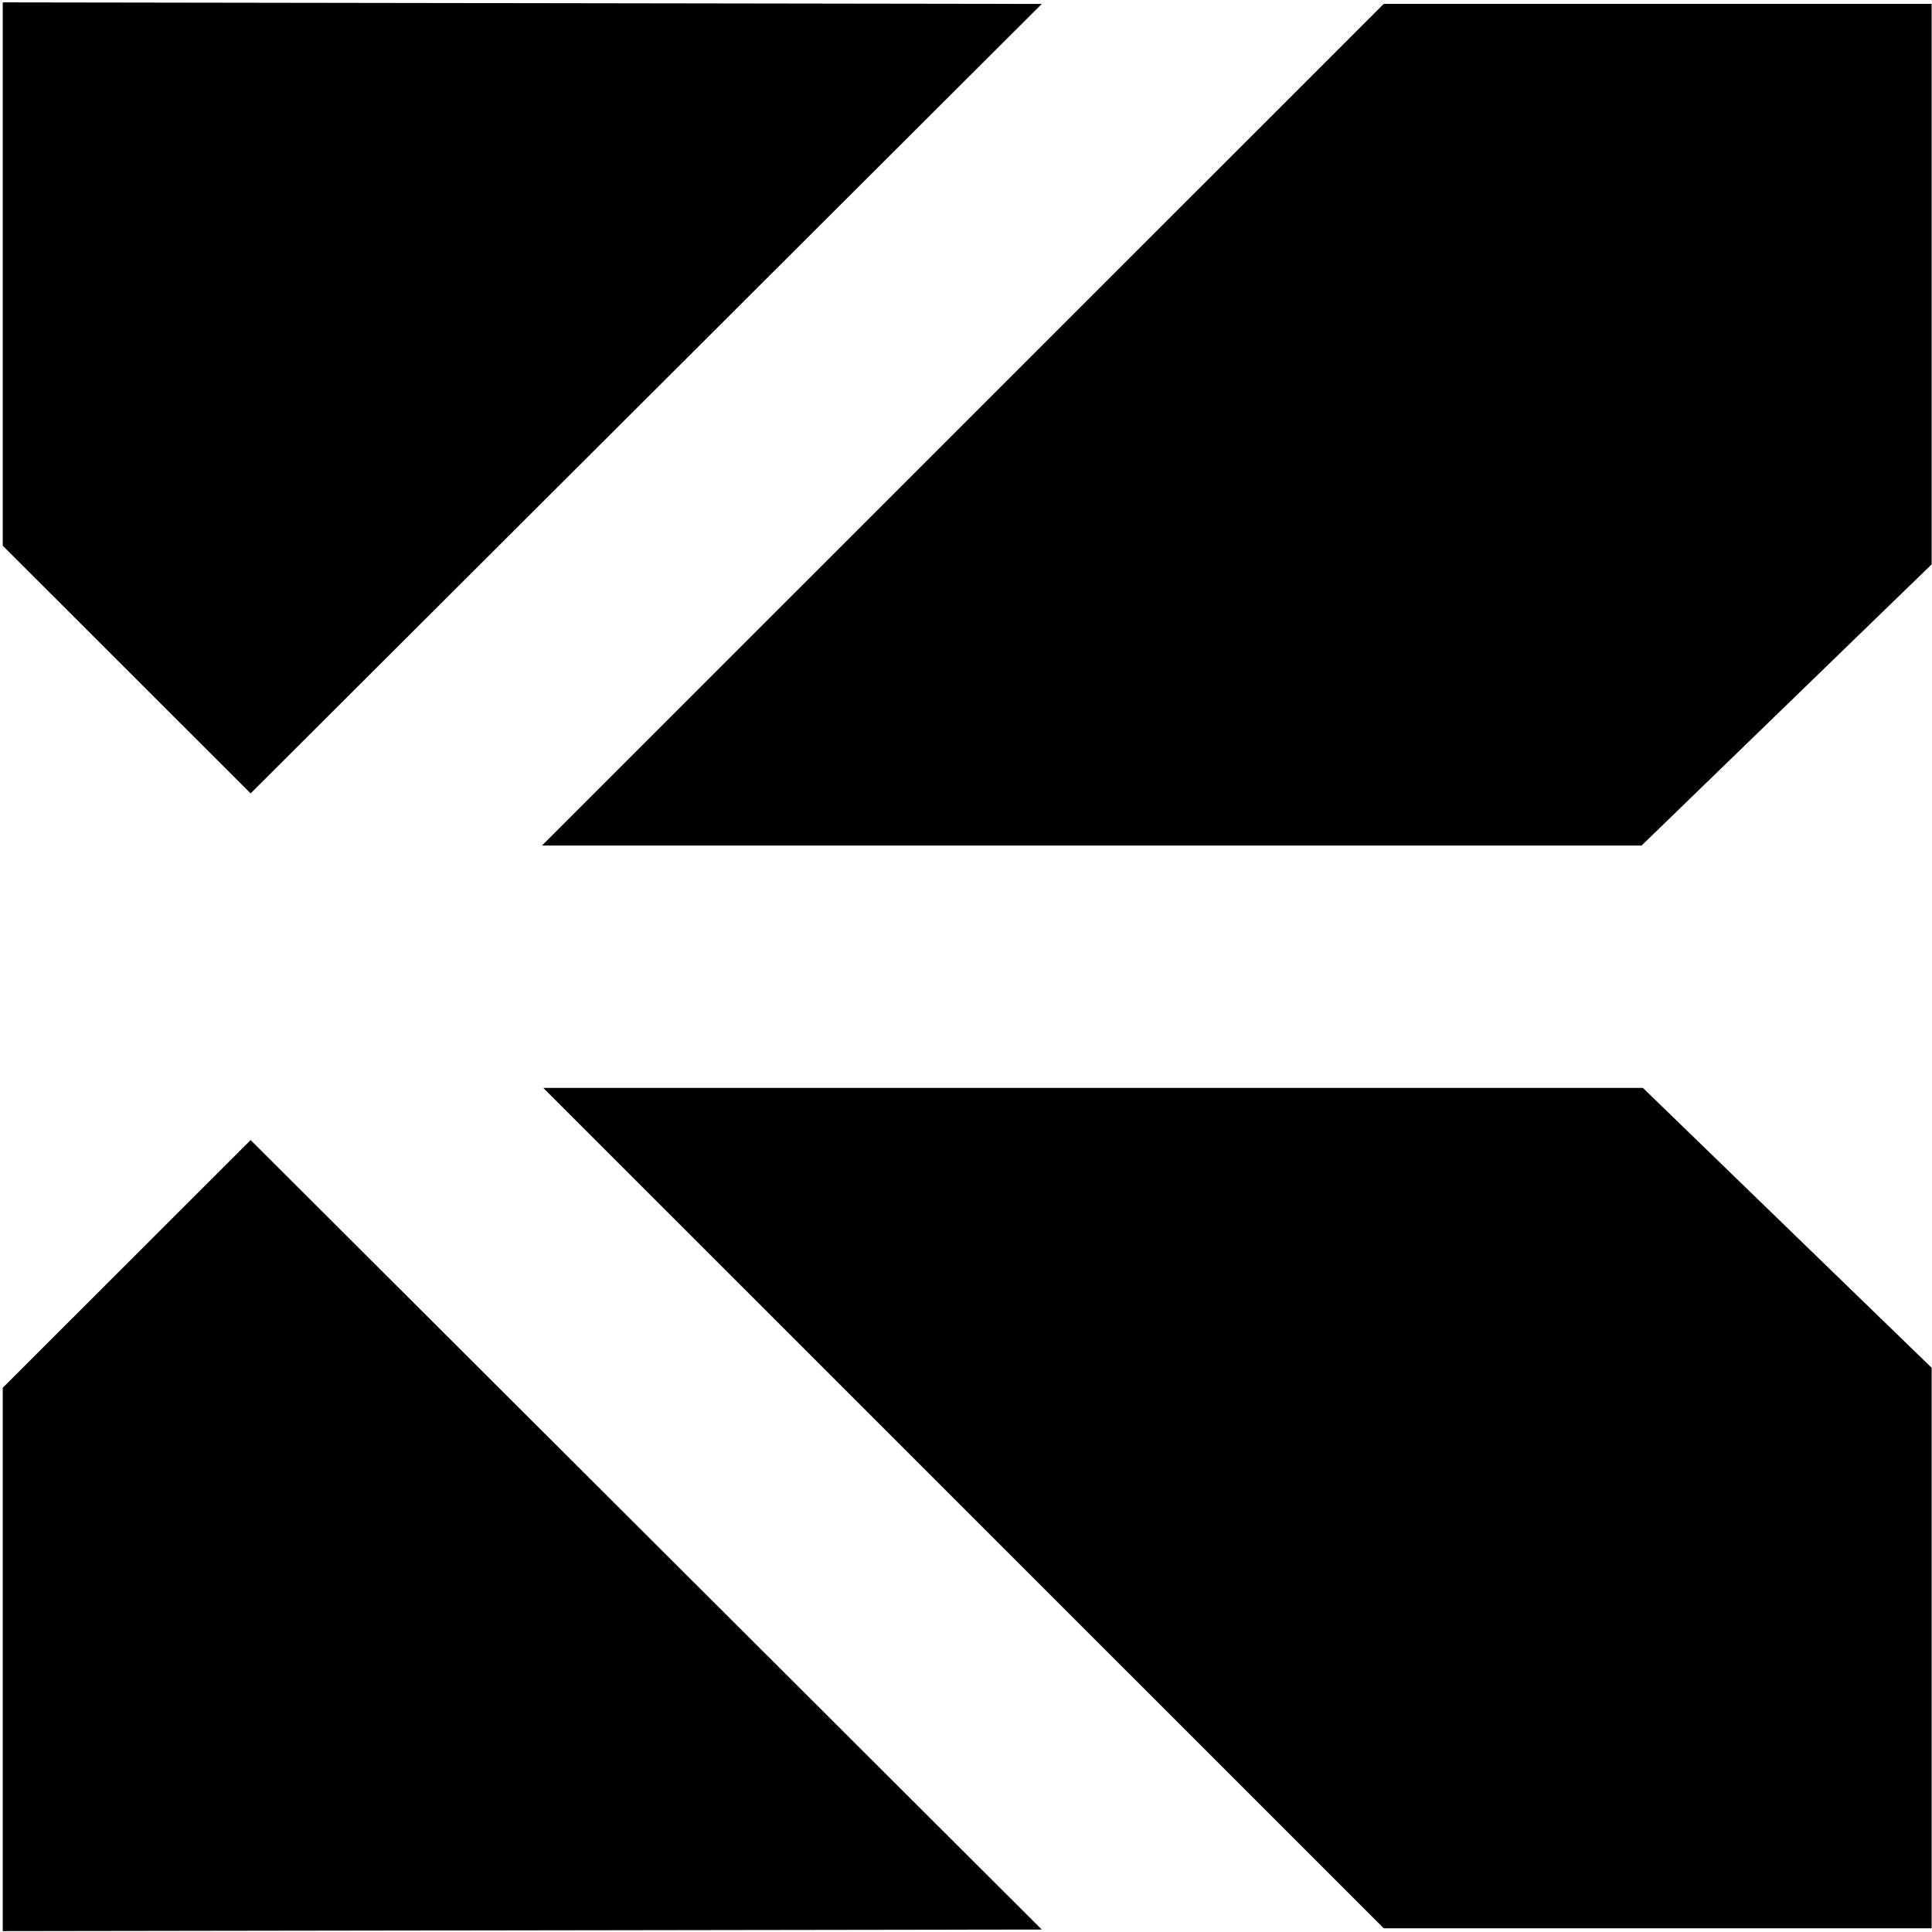
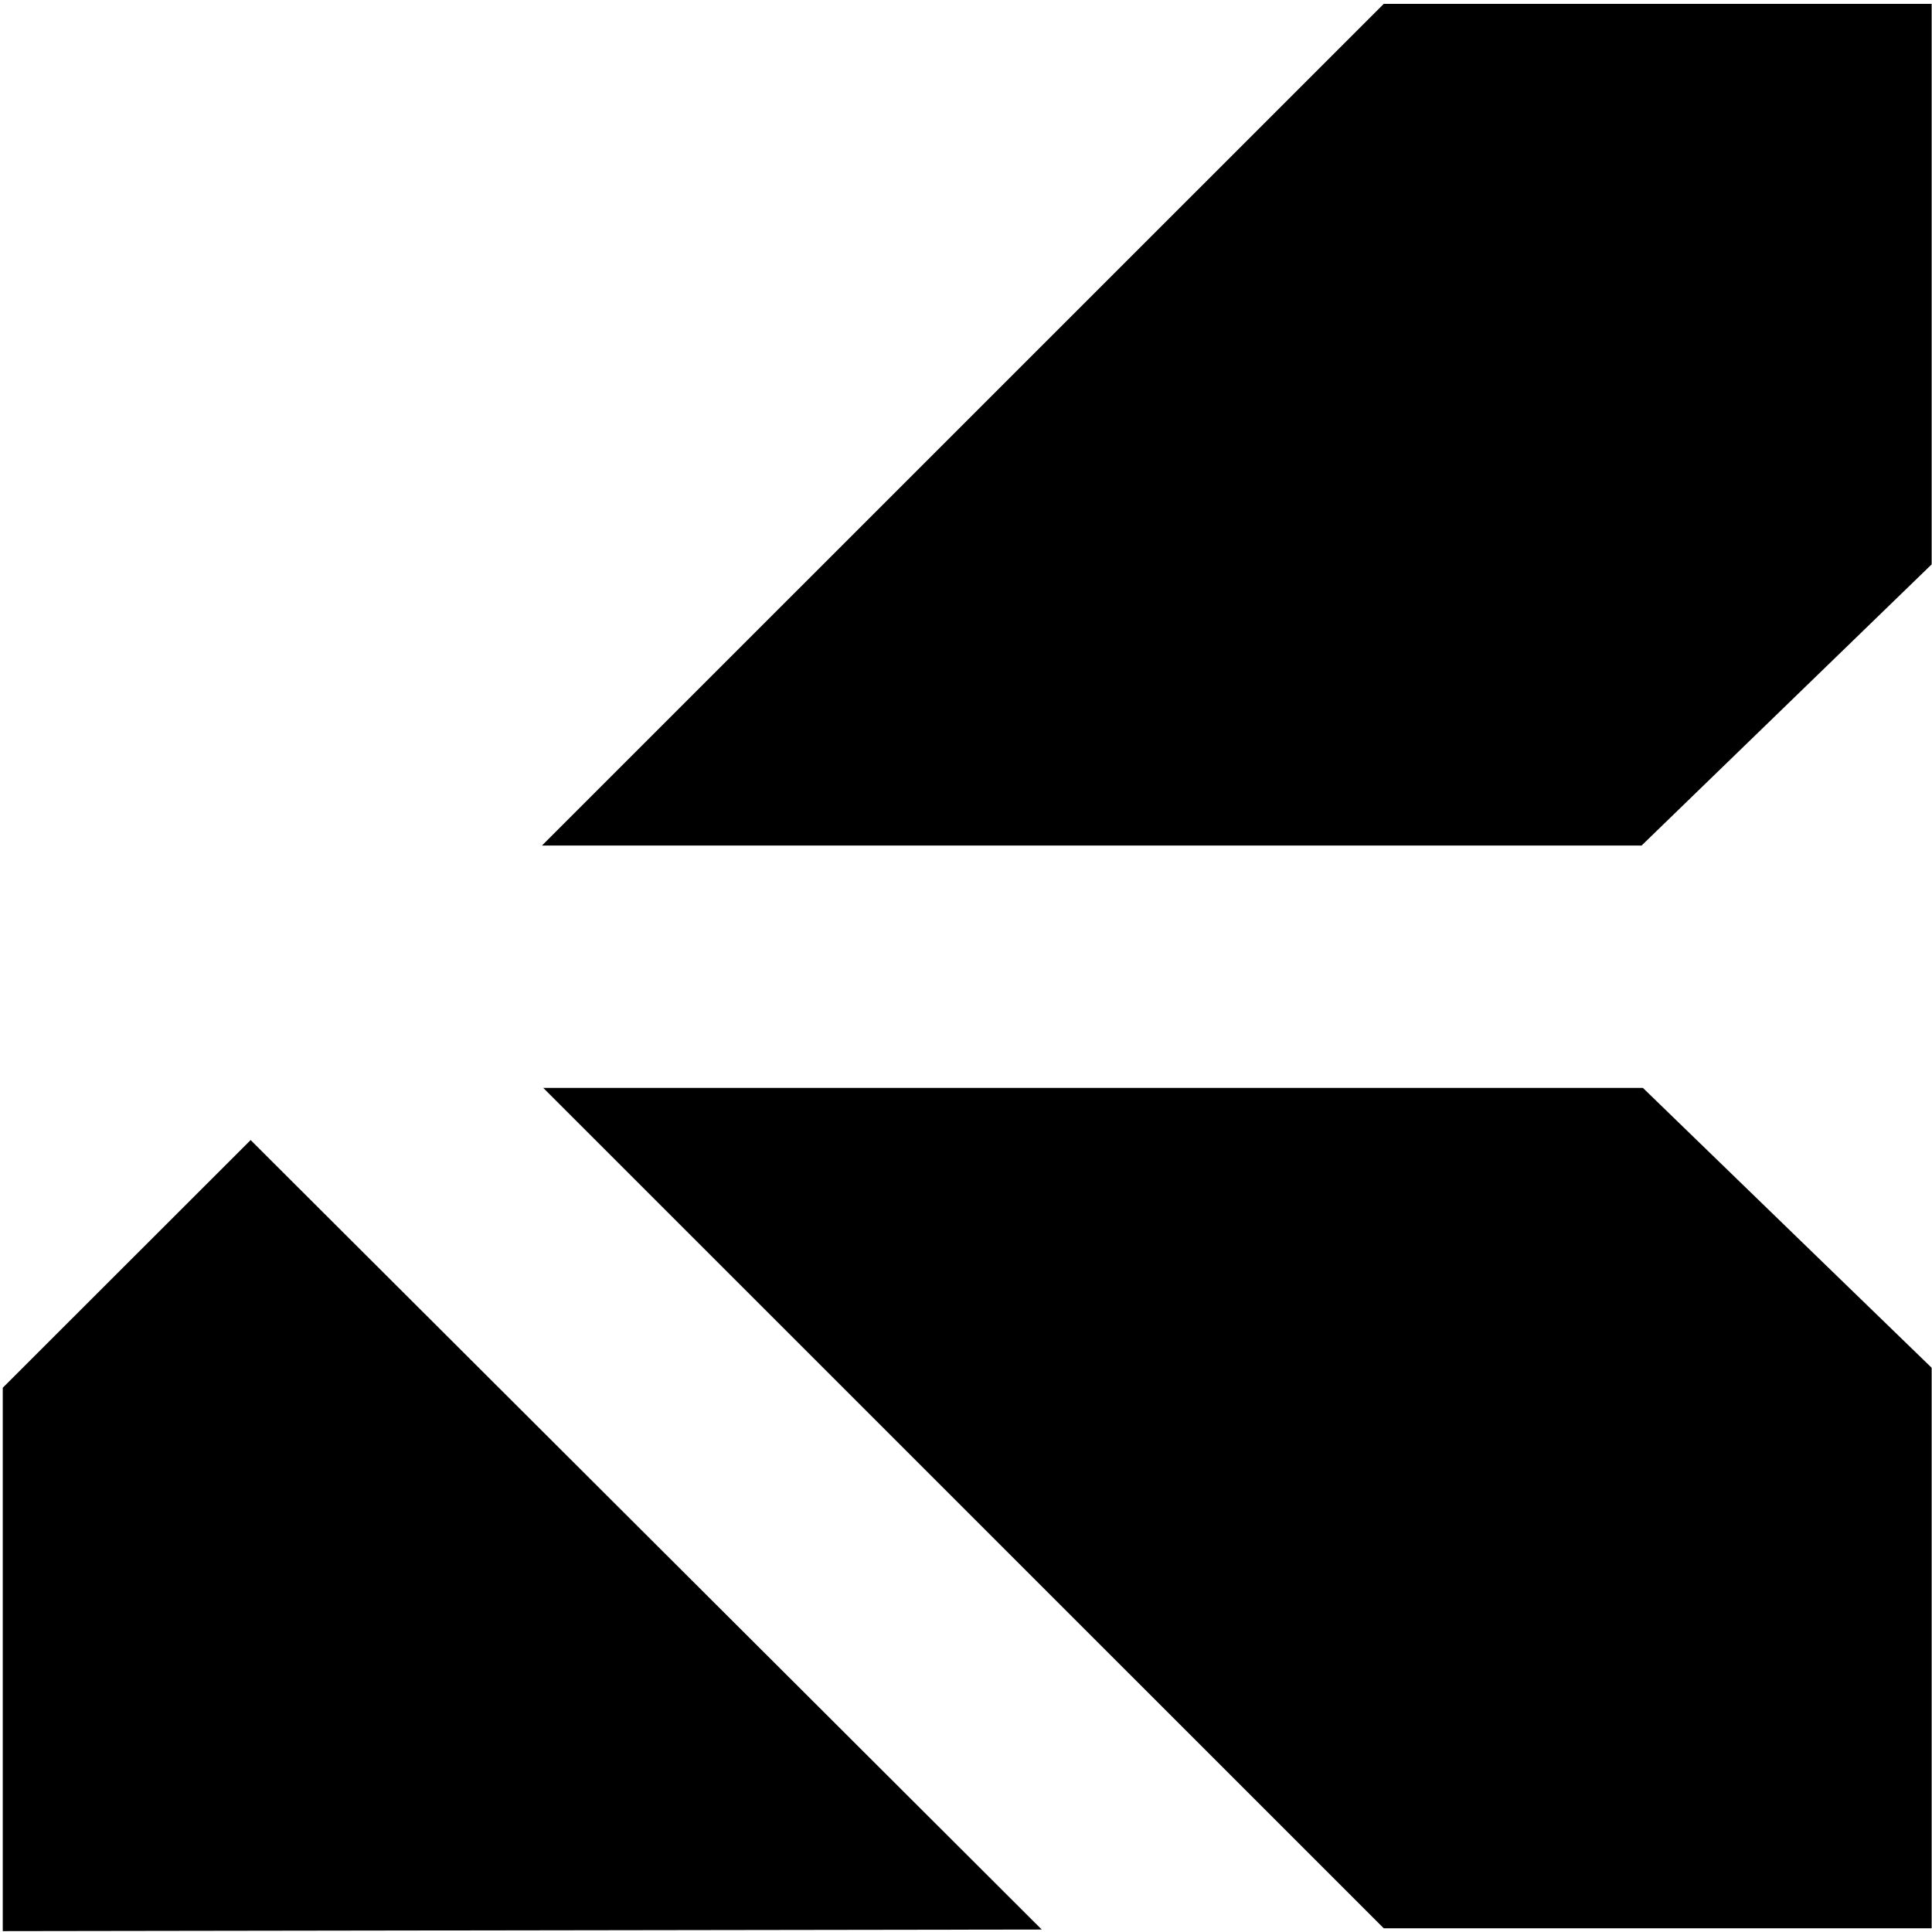
<svg xmlns="http://www.w3.org/2000/svg" width="591" height="591" viewBox="0 0 591 591" fill="none">
-   <path d="M0.844 166.935V0.726L318.676 1.204L76.669 242.701L0.844 166.935Z" fill="black" />
  <path d="M0.844 424.518V590.727L318.676 590.249L76.669 348.751L0.844 424.518Z" fill="black" />
  <path d="M423.295 1.176H590.892V172.646L502.164 258.646L165.793 258.646L423.295 1.176Z" fill="black" />
  <path d="M166.181 332.788L423.295 589.869H590.892V418.399L502.564 332.788L166.181 332.788Z" fill="black" />
</svg>